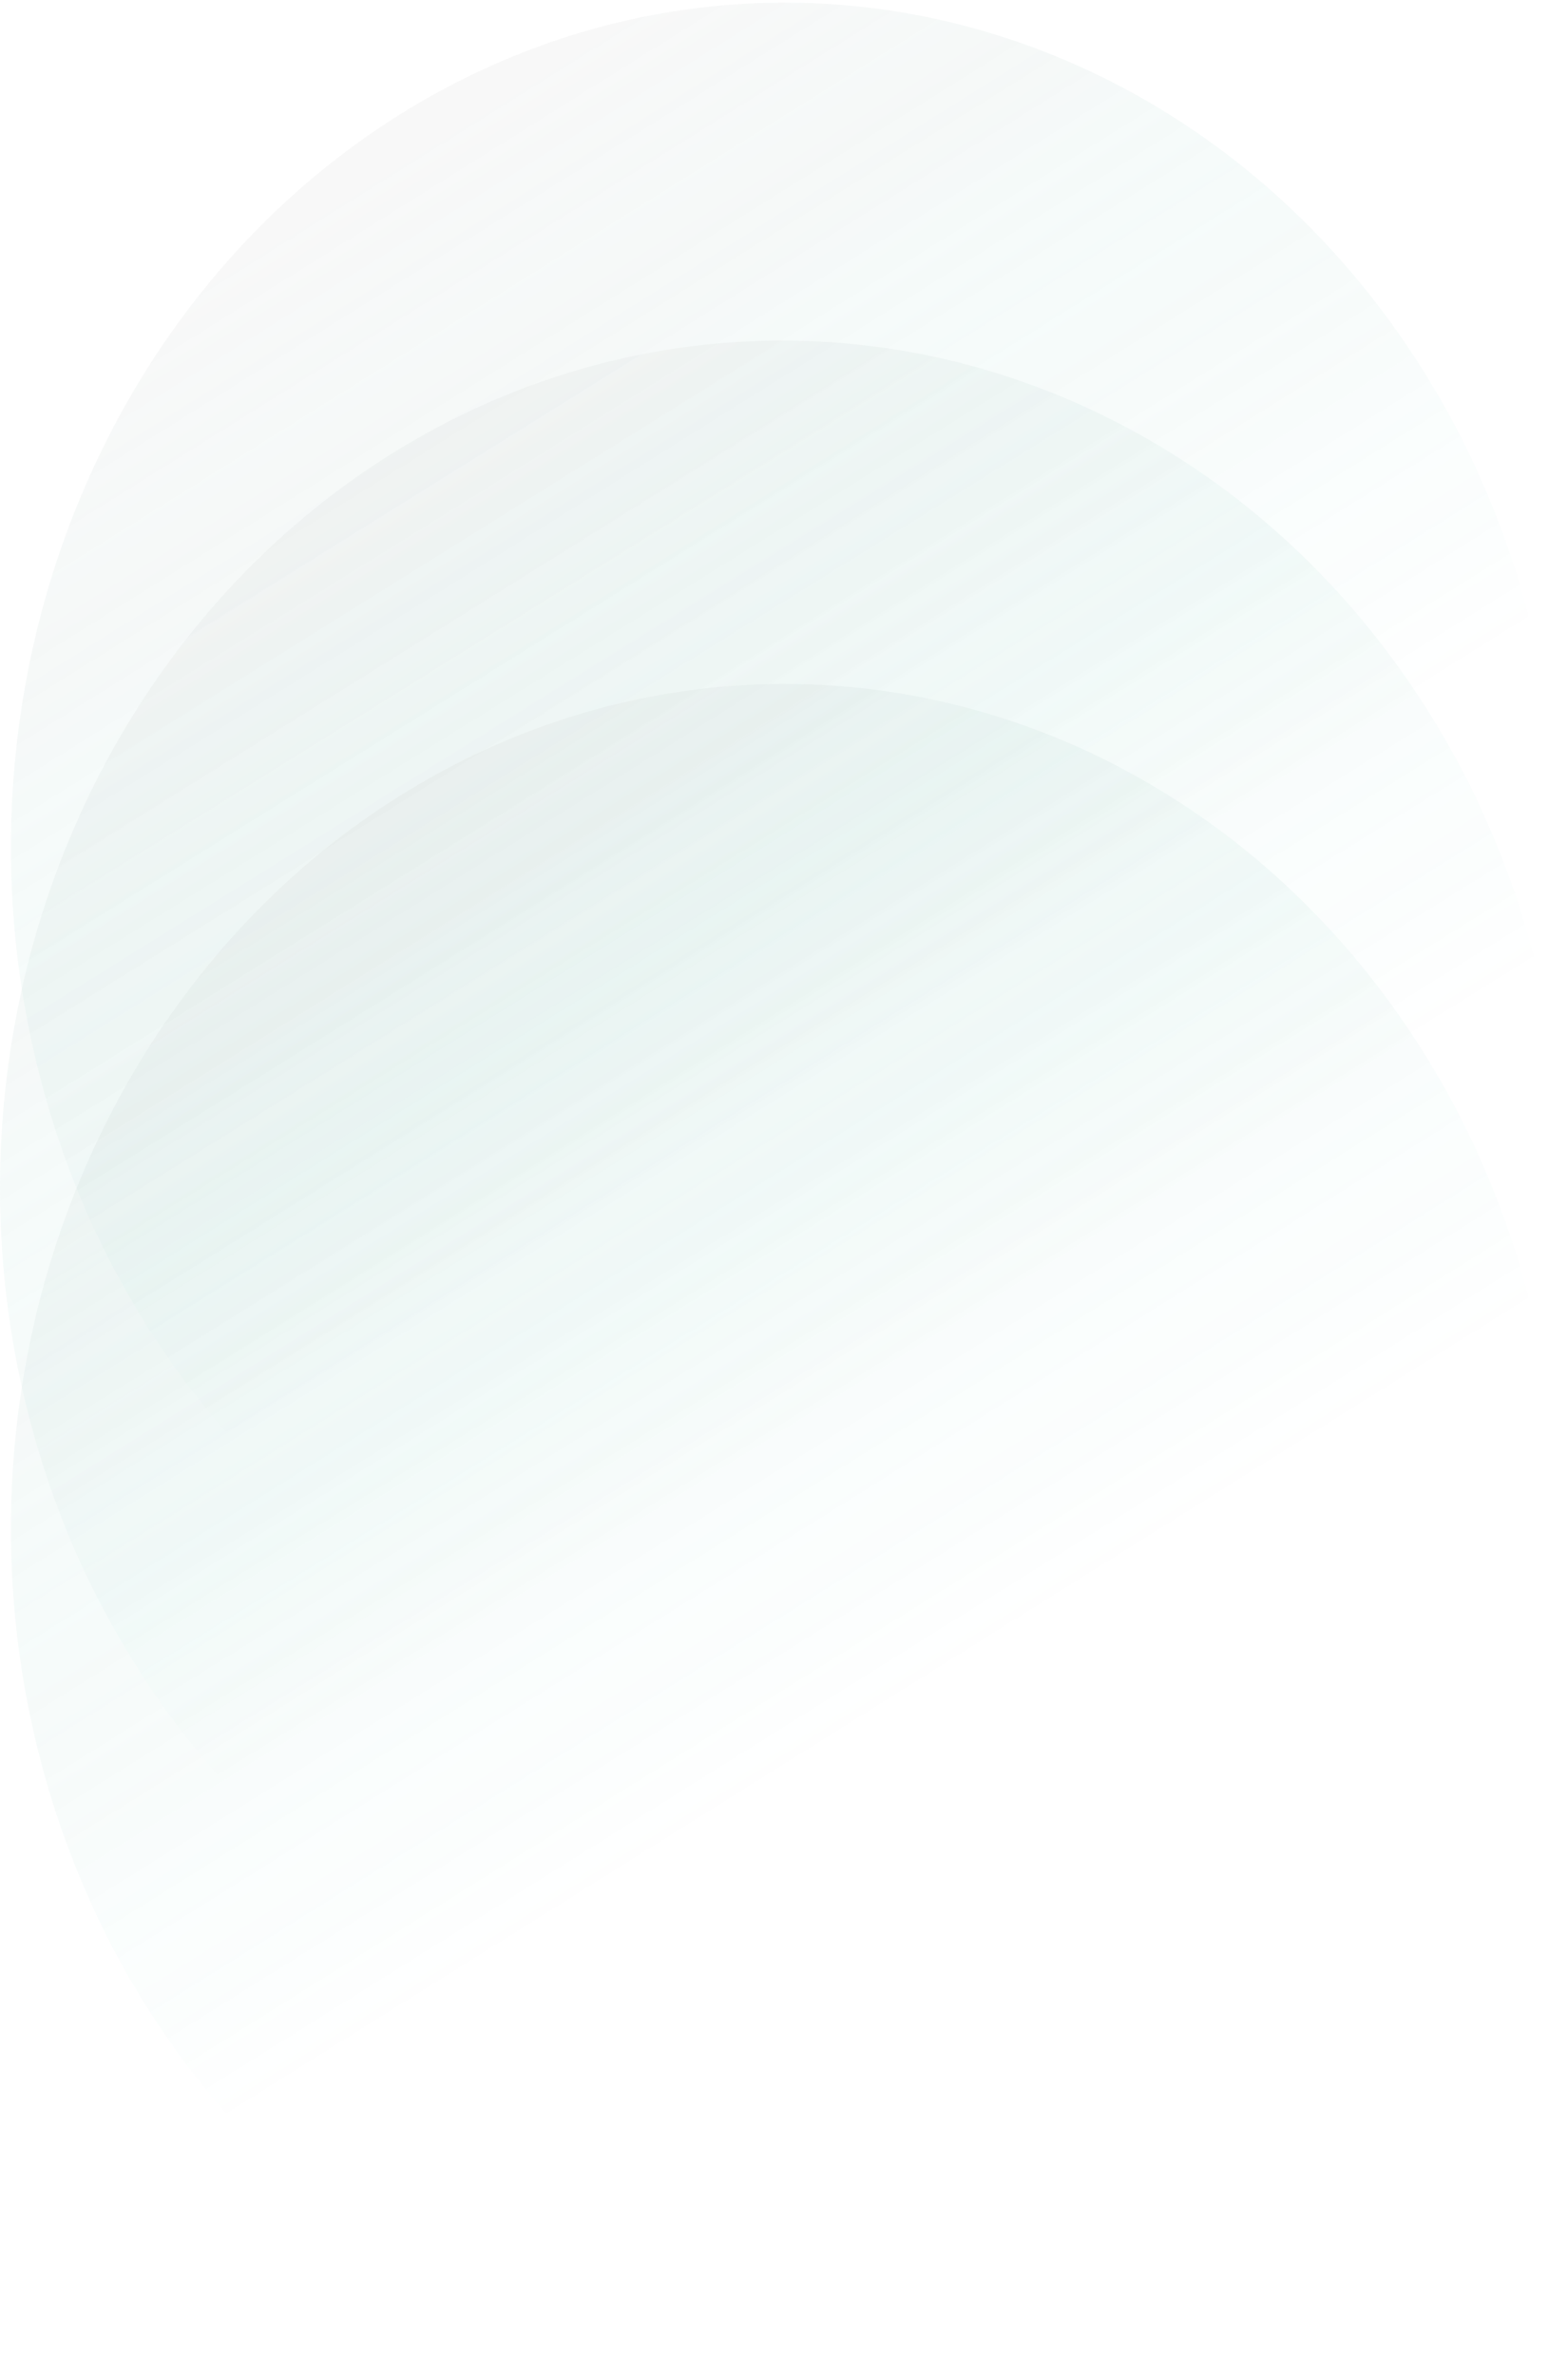
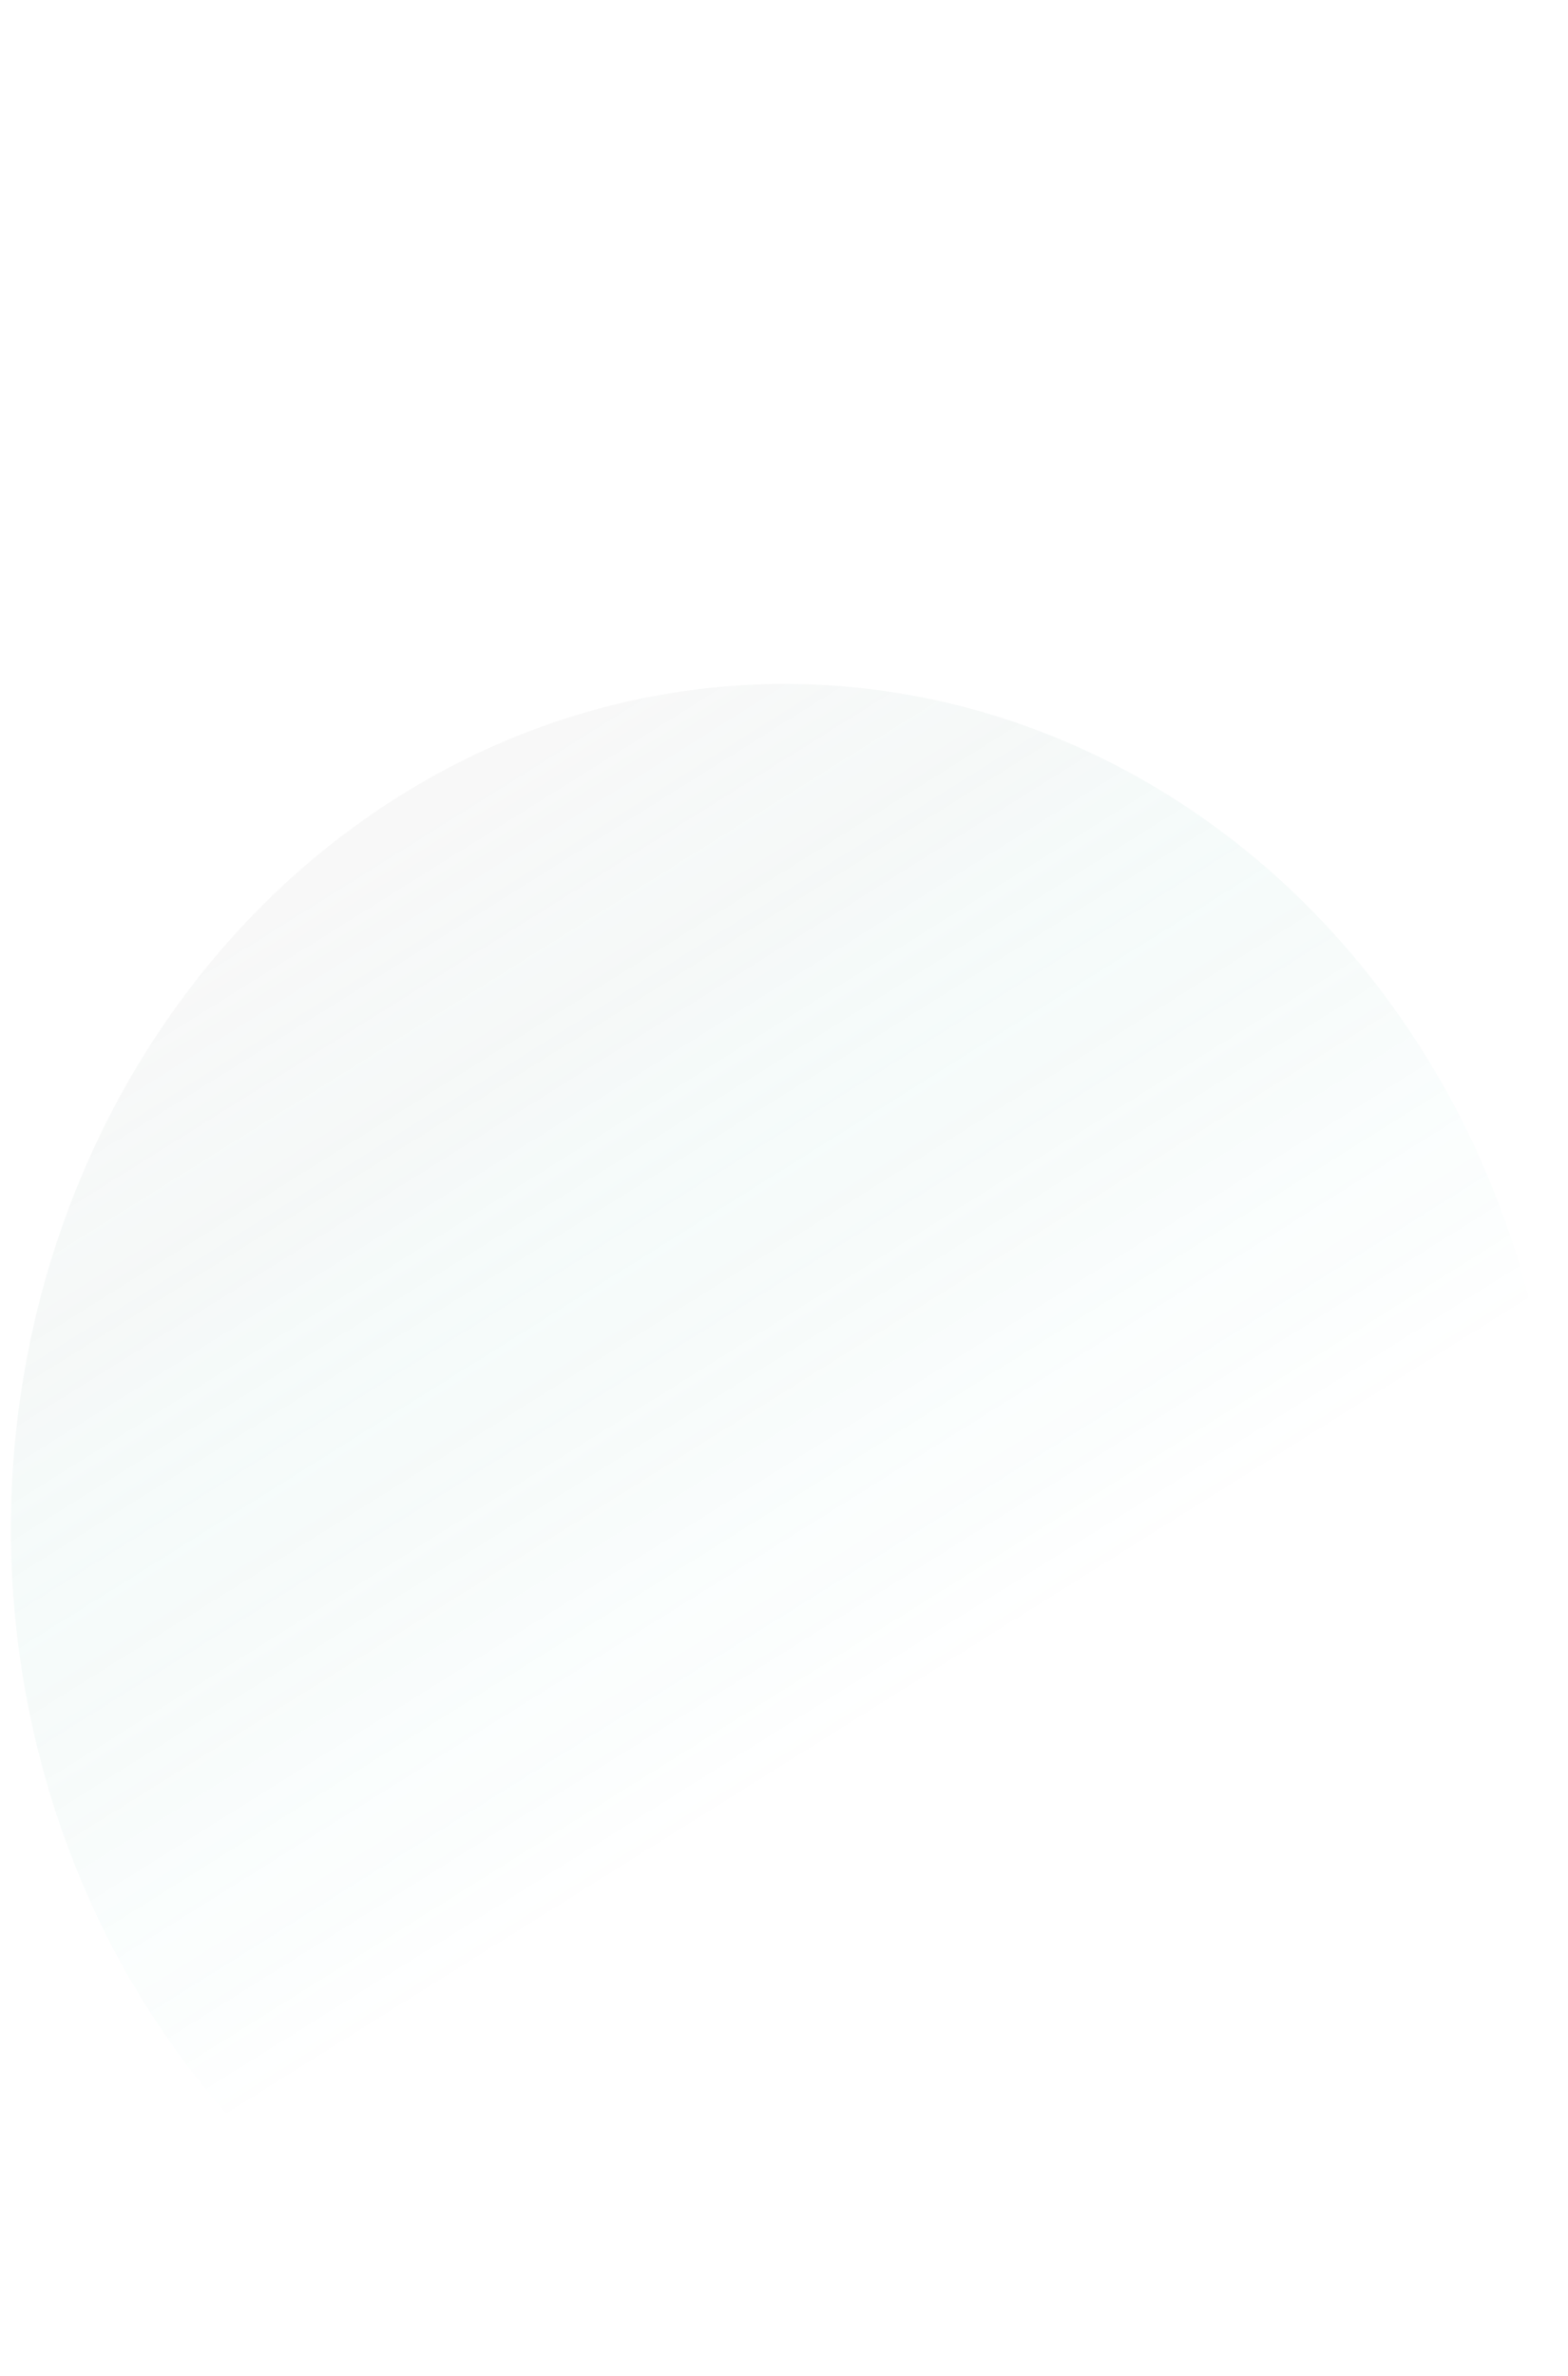
<svg xmlns="http://www.w3.org/2000/svg" width="268" height="406" viewBox="0 0 268 406" fill="none">
  <g opacity="0.9">
-     <ellipse cx="134.101" cy="144.797" rx="132.238" ry="144.344" fill="url(#paint0_linear_1_19697)" fill-opacity="0.6" />
-     <ellipse cx="133.635" cy="203" rx="133.635" ry="144.81" fill="url(#paint1_linear_1_19697)" fill-opacity="0.6" />
    <ellipse cx="134.101" cy="261.203" rx="132.238" ry="144.344" fill="url(#paint2_linear_1_19697)" fill-opacity="0.6" />
  </g>
  <defs>
    <linearGradient id="paint0_linear_1_19697" x1="64.907" y1="27.307" x2="156.736" y2="173.929" gradientUnits="userSpaceOnUse">
      <stop stop-color="#C1C1C1" stop-opacity="0.21" />
      <stop offset="1" stop-color="#00a789" stop-opacity="0" />
    </linearGradient>
    <linearGradient id="paint1_linear_1_19697" x1="63.709" y1="85.132" x2="155.54" y2="232.829" gradientUnits="userSpaceOnUse">
      <stop stop-color="#C1C1C1" stop-opacity="0.21" />
      <stop offset="1" stop-color="#00a789" stop-opacity="0" />
    </linearGradient>
    <linearGradient id="paint2_linear_1_19697" x1="64.907" y1="143.714" x2="156.736" y2="290.336" gradientUnits="userSpaceOnUse">
      <stop stop-color="#C1C1C1" stop-opacity="0.21" />
      <stop offset="1" stop-color="#00a789" stop-opacity="0" />
    </linearGradient>
  </defs>
</svg>